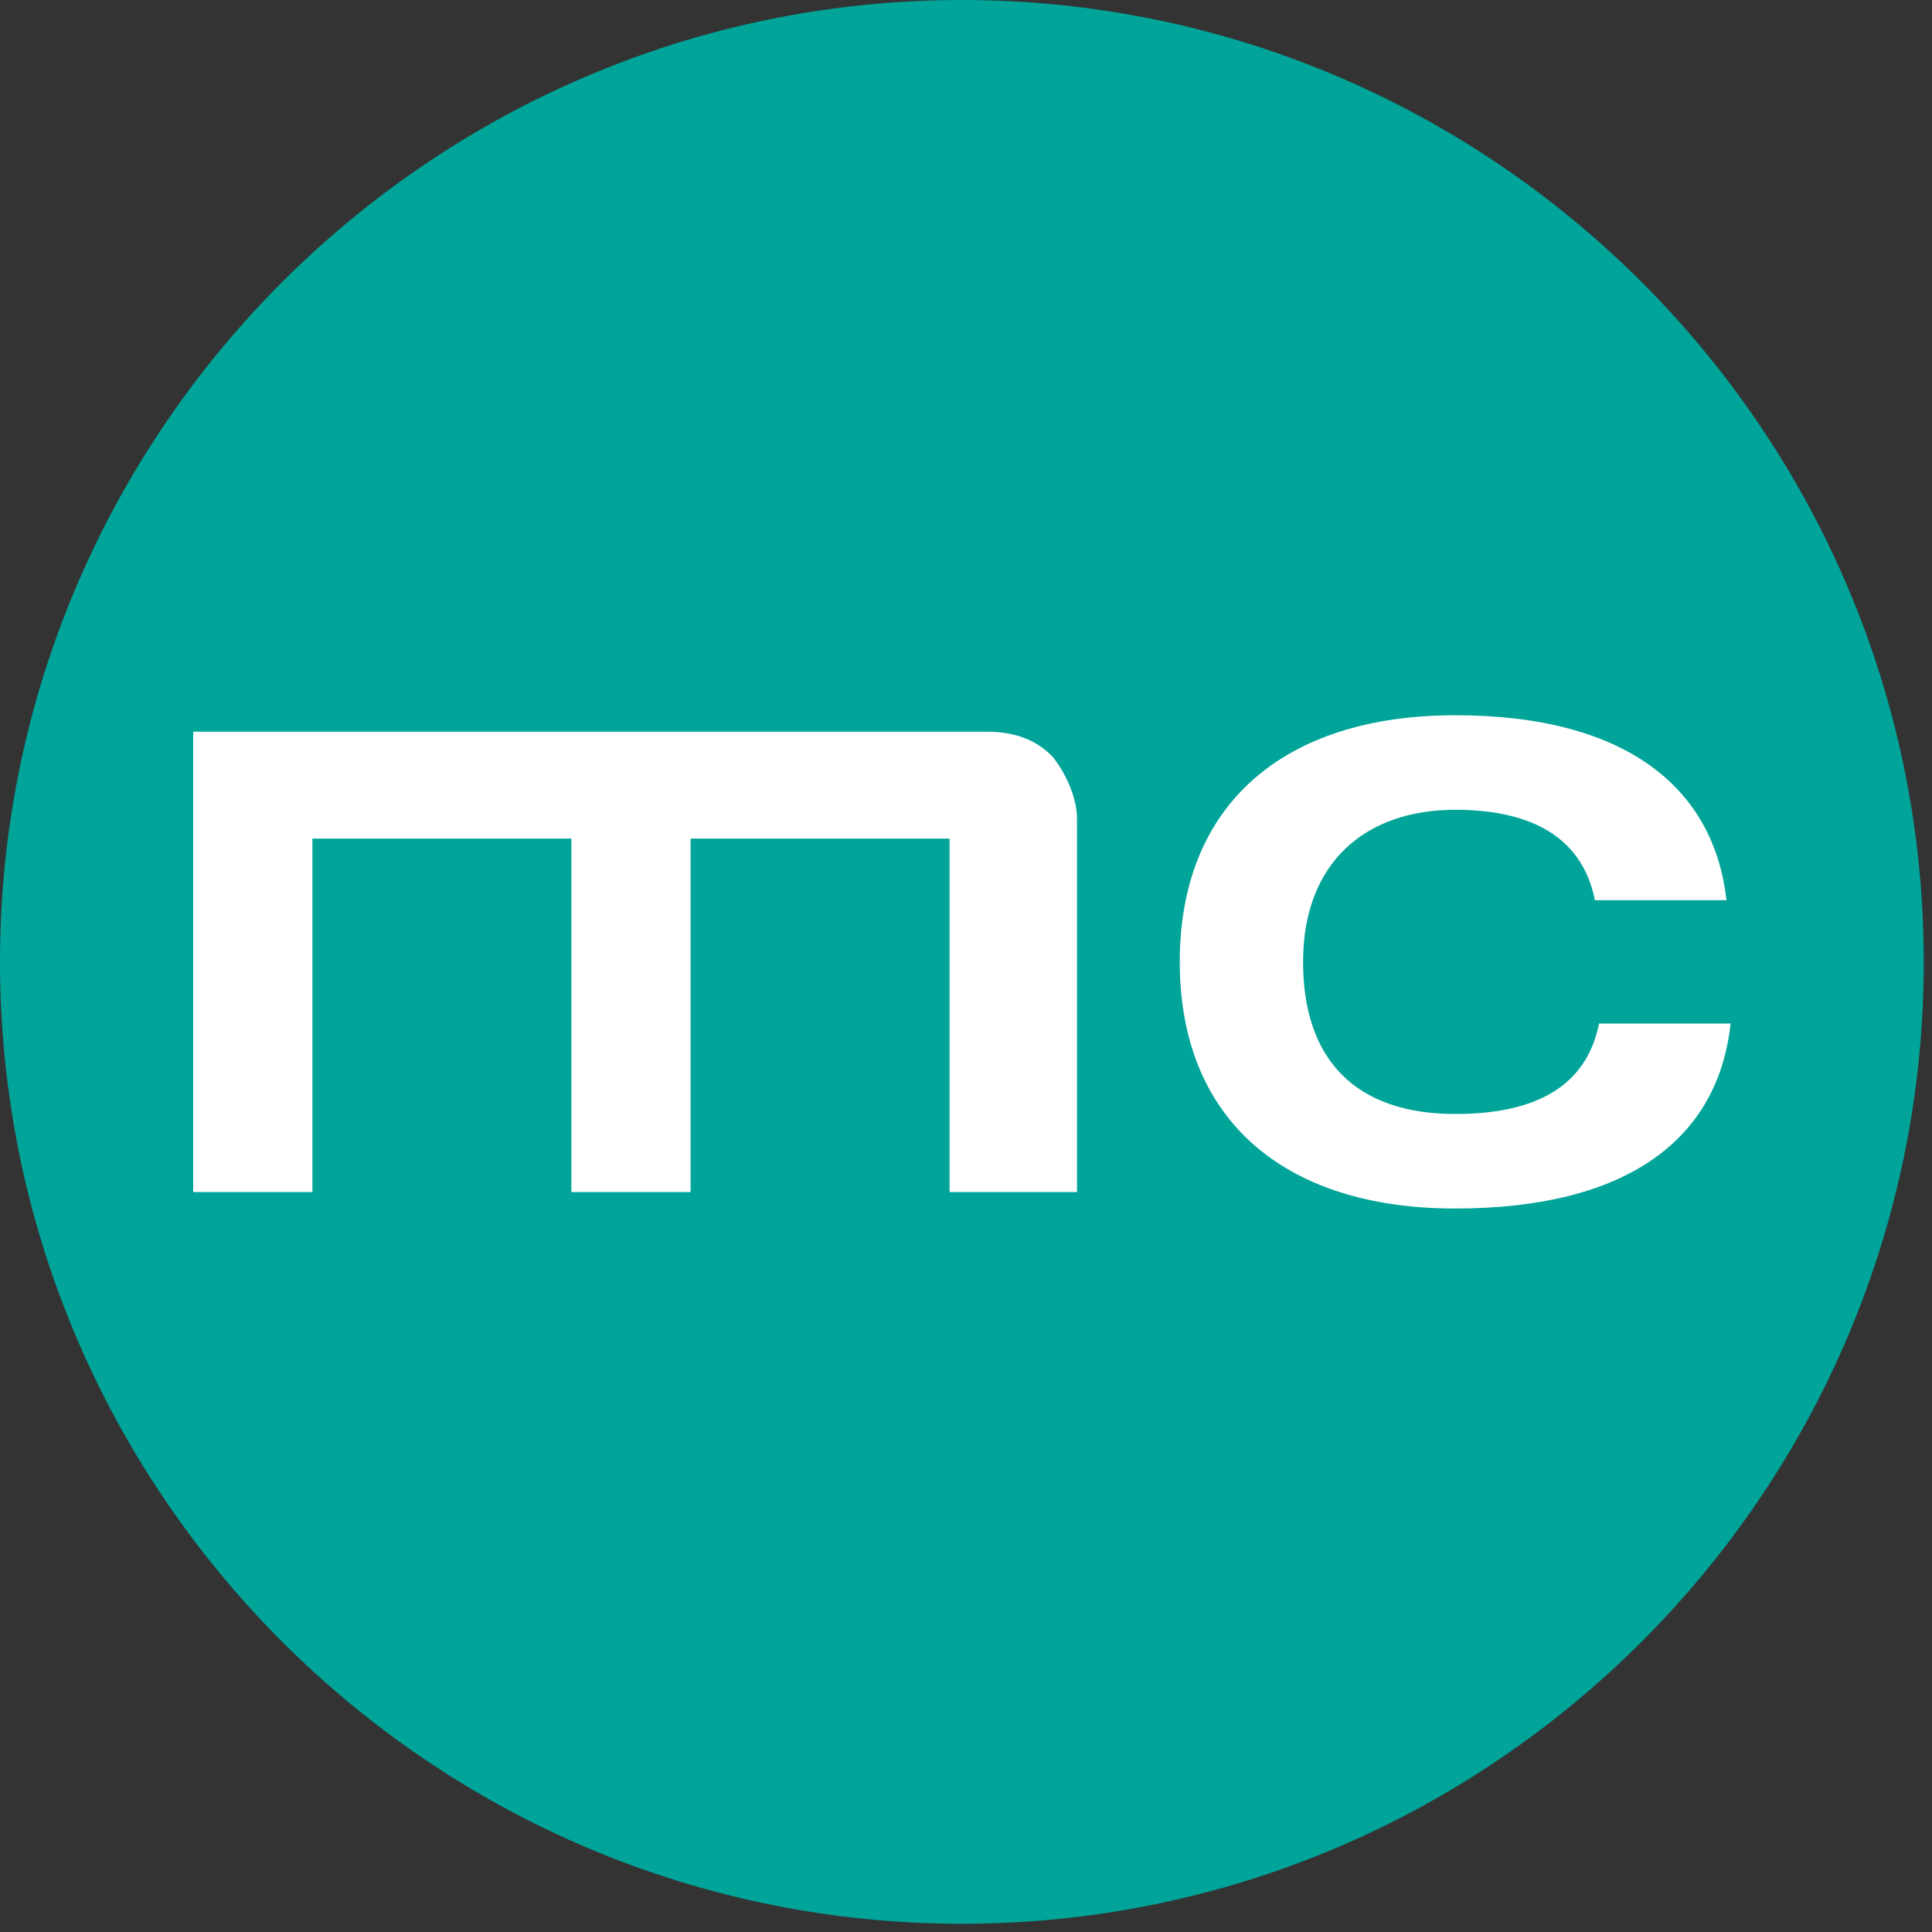
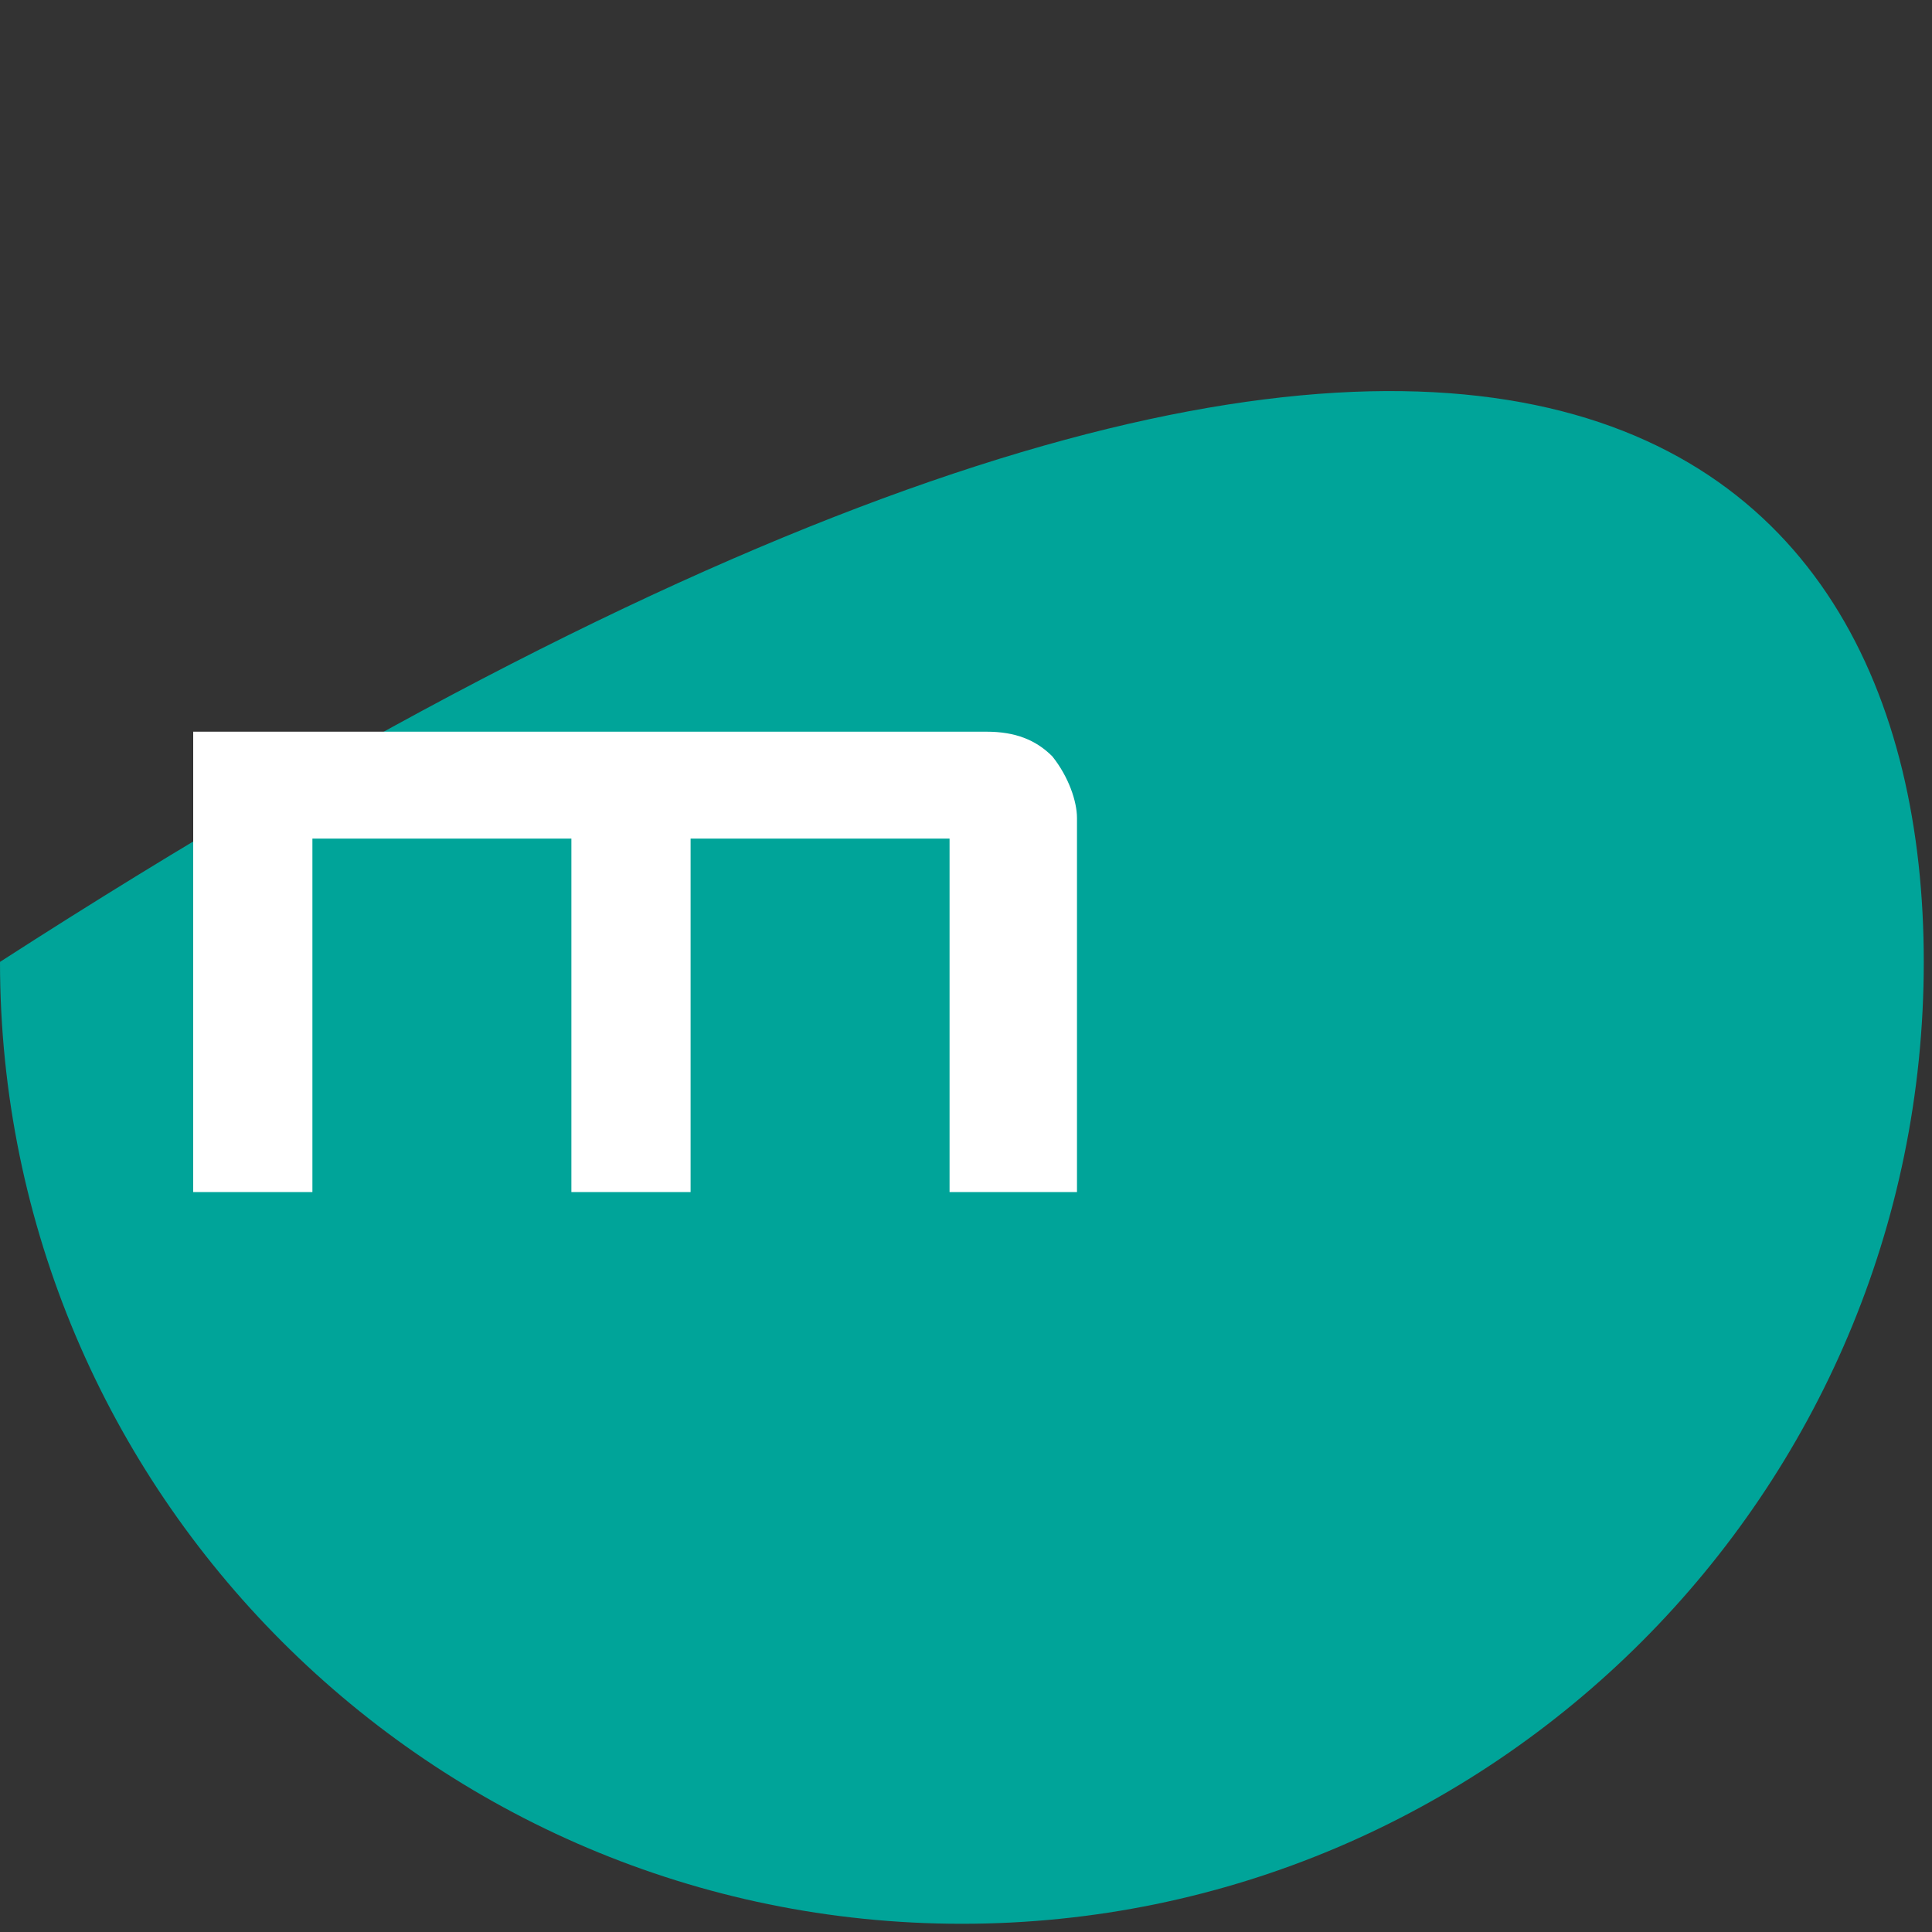
<svg xmlns="http://www.w3.org/2000/svg" width="47" height="47" viewBox="0 0 47 47" fill="none">
  <rect x="0" y="0" width="47" height="47" fill="#333333" stroke="none" />
  <g clip-path="url(#clip0_8_18)">
-     <path d="M46.8 23.4C46.8 36.3 36.3 46.8 23.4 46.8C10.5 46.8 0 36.3 0 23.4C0 10.5 10.5 0 23.4 0C36.3 0 46.8 10.5 46.8 23.4Z" fill="#00A499" />
+     <path d="M46.8 23.4C46.8 36.3 36.3 46.8 23.4 46.8C10.5 46.8 0 36.3 0 23.4C36.3 0 46.8 10.5 46.8 23.4Z" fill="#00A499" />
    <path d="M25.6 18.4C25.2 18 24.7 17.8 24 17.8H4.7V29H7.6V20.4H13.9V29H16.8V20.4H23.1V29H26.2V19.9C26.2 19.5 26 18.9 25.6 18.4Z" fill="white" />
-     <path d="M42.1 24.9C41.8 27.7 39.6 29.4 35.4 29.4C31.2 29.4 28.7 27.2 28.7 23.4C28.7 19.6 31.2 17.4 35.4 17.4C39.6 17.4 41.7 19.2 42 21.9H38.8C38.5 20.4 37.3 19.7 35.4 19.7C33.2 19.7 31.7 21 31.7 23.4C31.7 25.8 33 27.1 35.4 27.1C37.4 27.1 38.6 26.4 38.9 24.9H42.1Z" fill="white" />
  </g>
  <defs>
    <clipPath id="clip0_8_18">
      <rect width="46.8" height="46.8" fill="white" />
    </clipPath>
  </defs>
</svg>